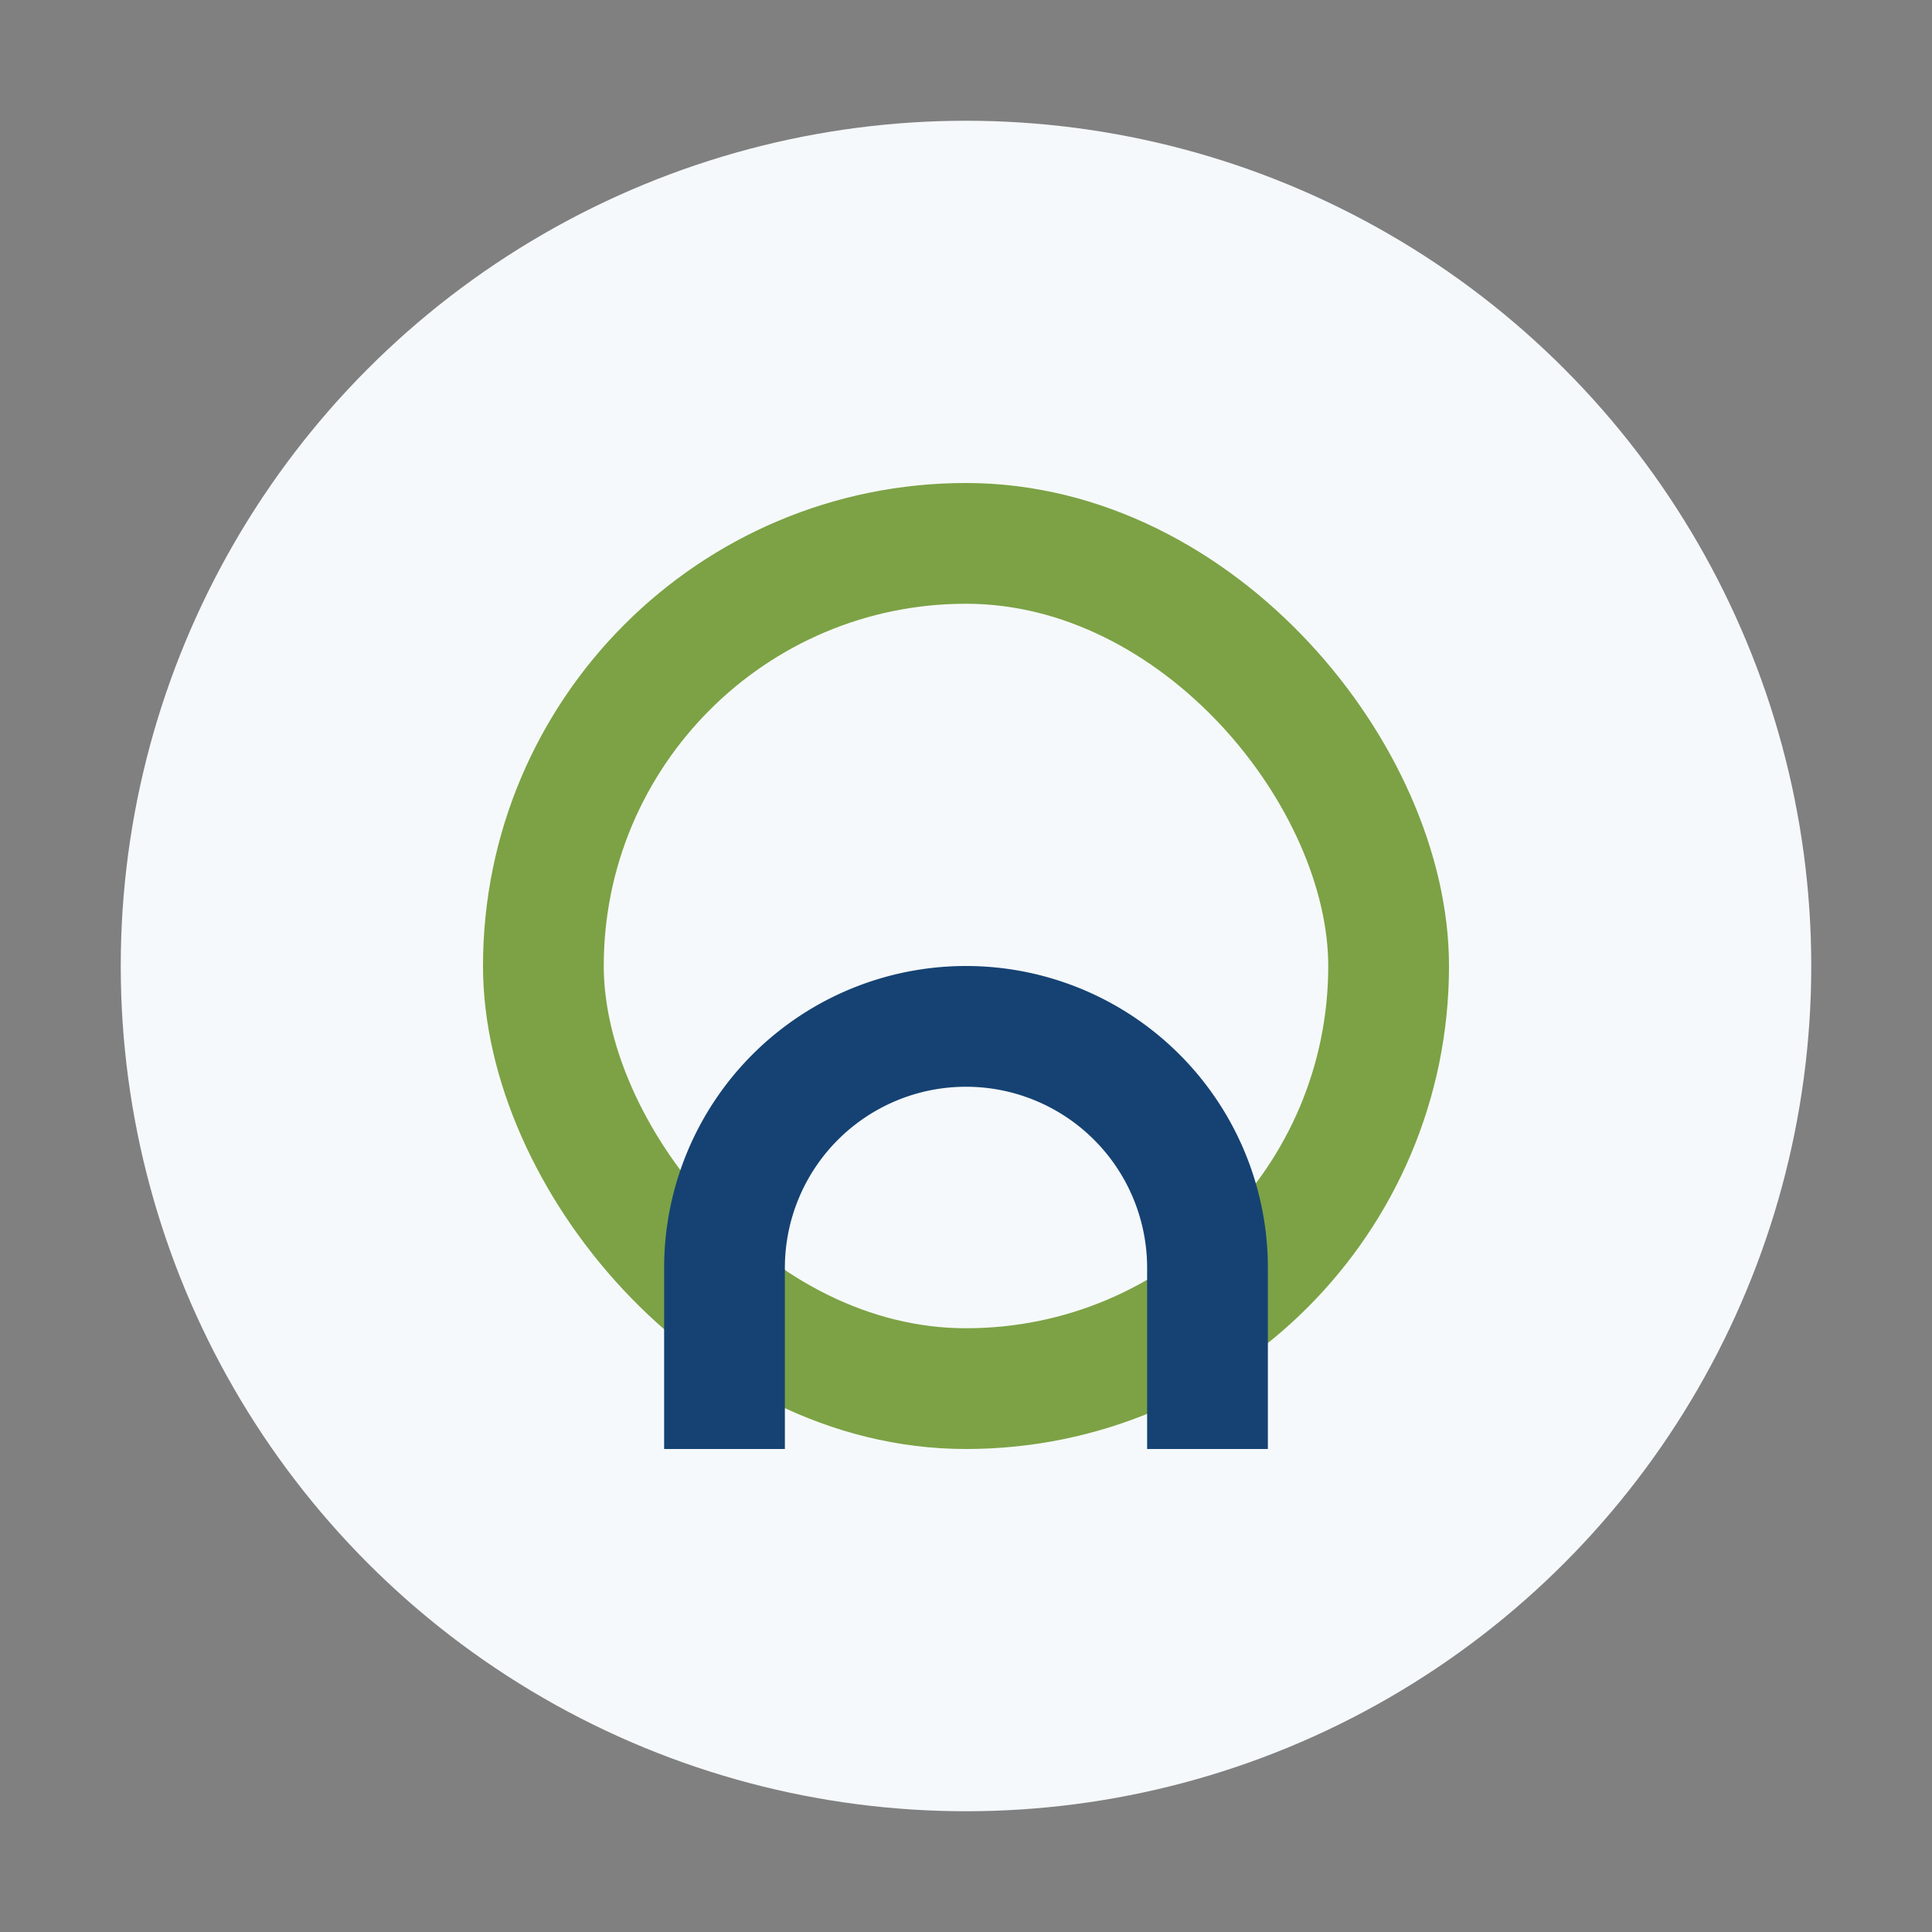
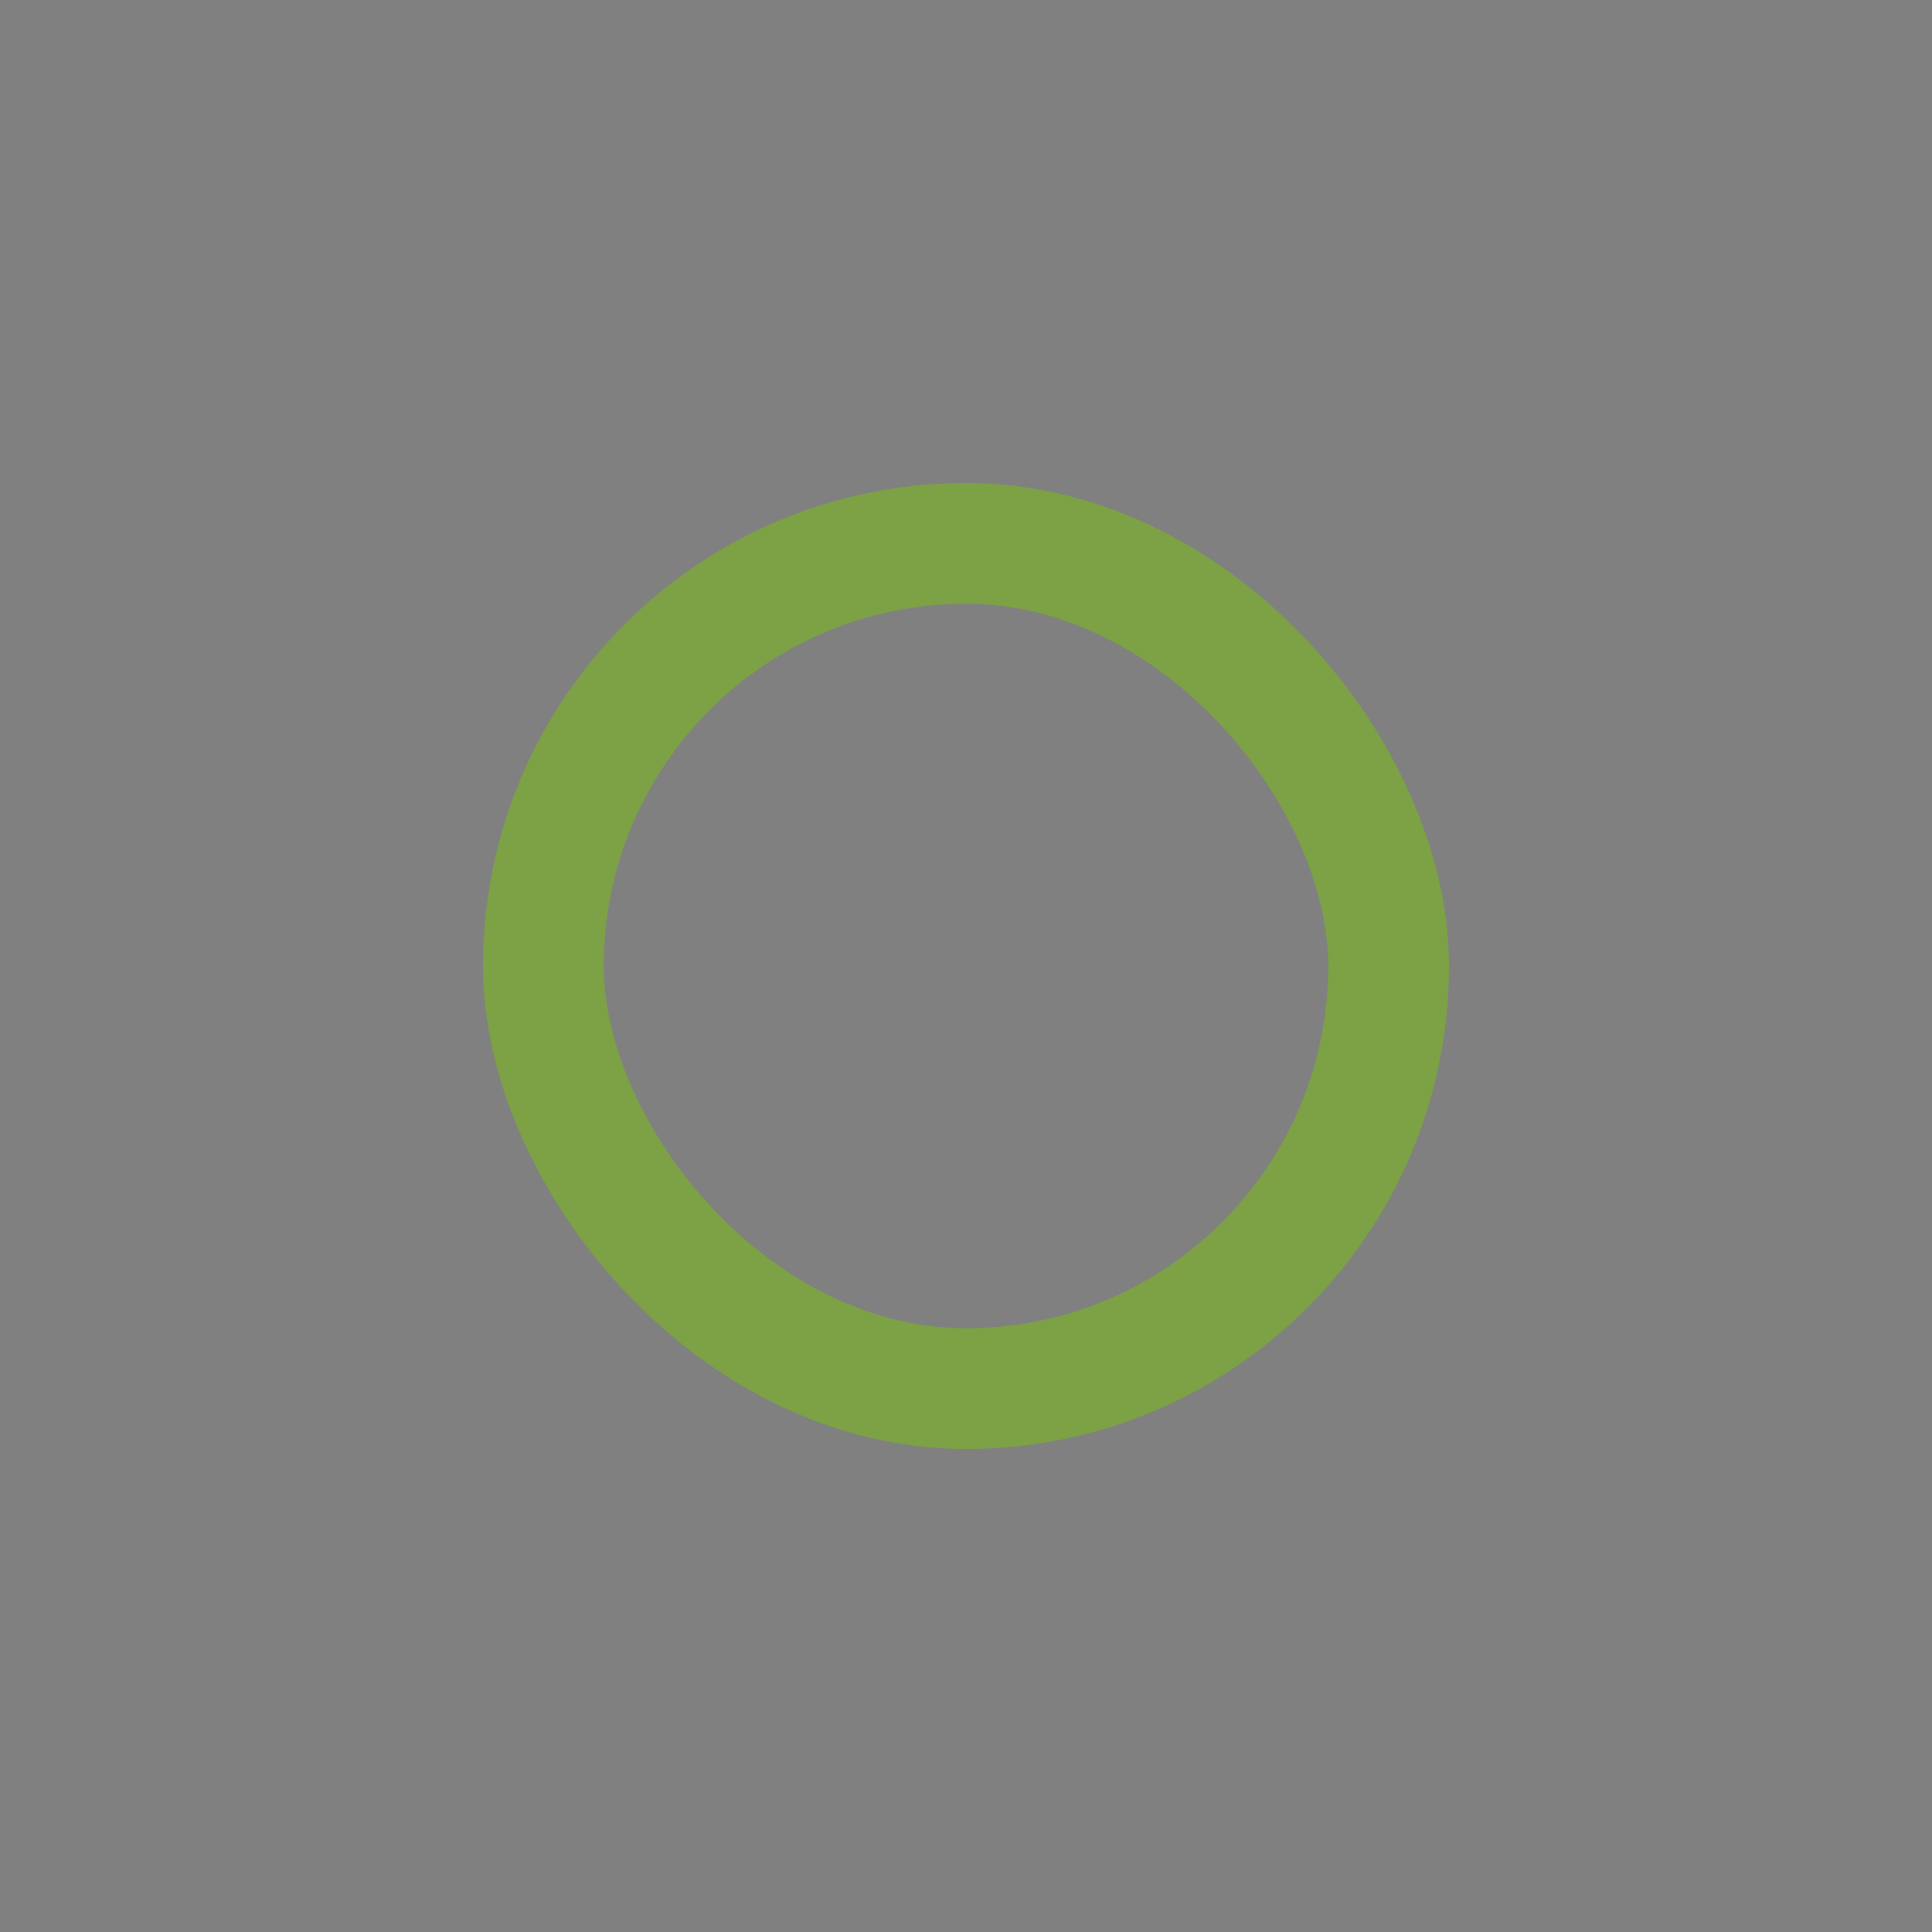
<svg xmlns="http://www.w3.org/2000/svg" width="32" height="32" viewBox="0 0 32 32">
  <rect x="0" y="0" width="32" height="32" fill="#808080" stroke="none" />
-   <circle cx="16" cy="16" r="14" fill="#F6F9FB" />
  <rect x="9" y="9" width="14" height="14" rx="7" fill="none" stroke="#7CA245" stroke-width="2" />
-   <path d="M12 24v-3a4 4 0 0 1 8 0v3" stroke="#154273" stroke-width="2" fill="none" />
</svg>